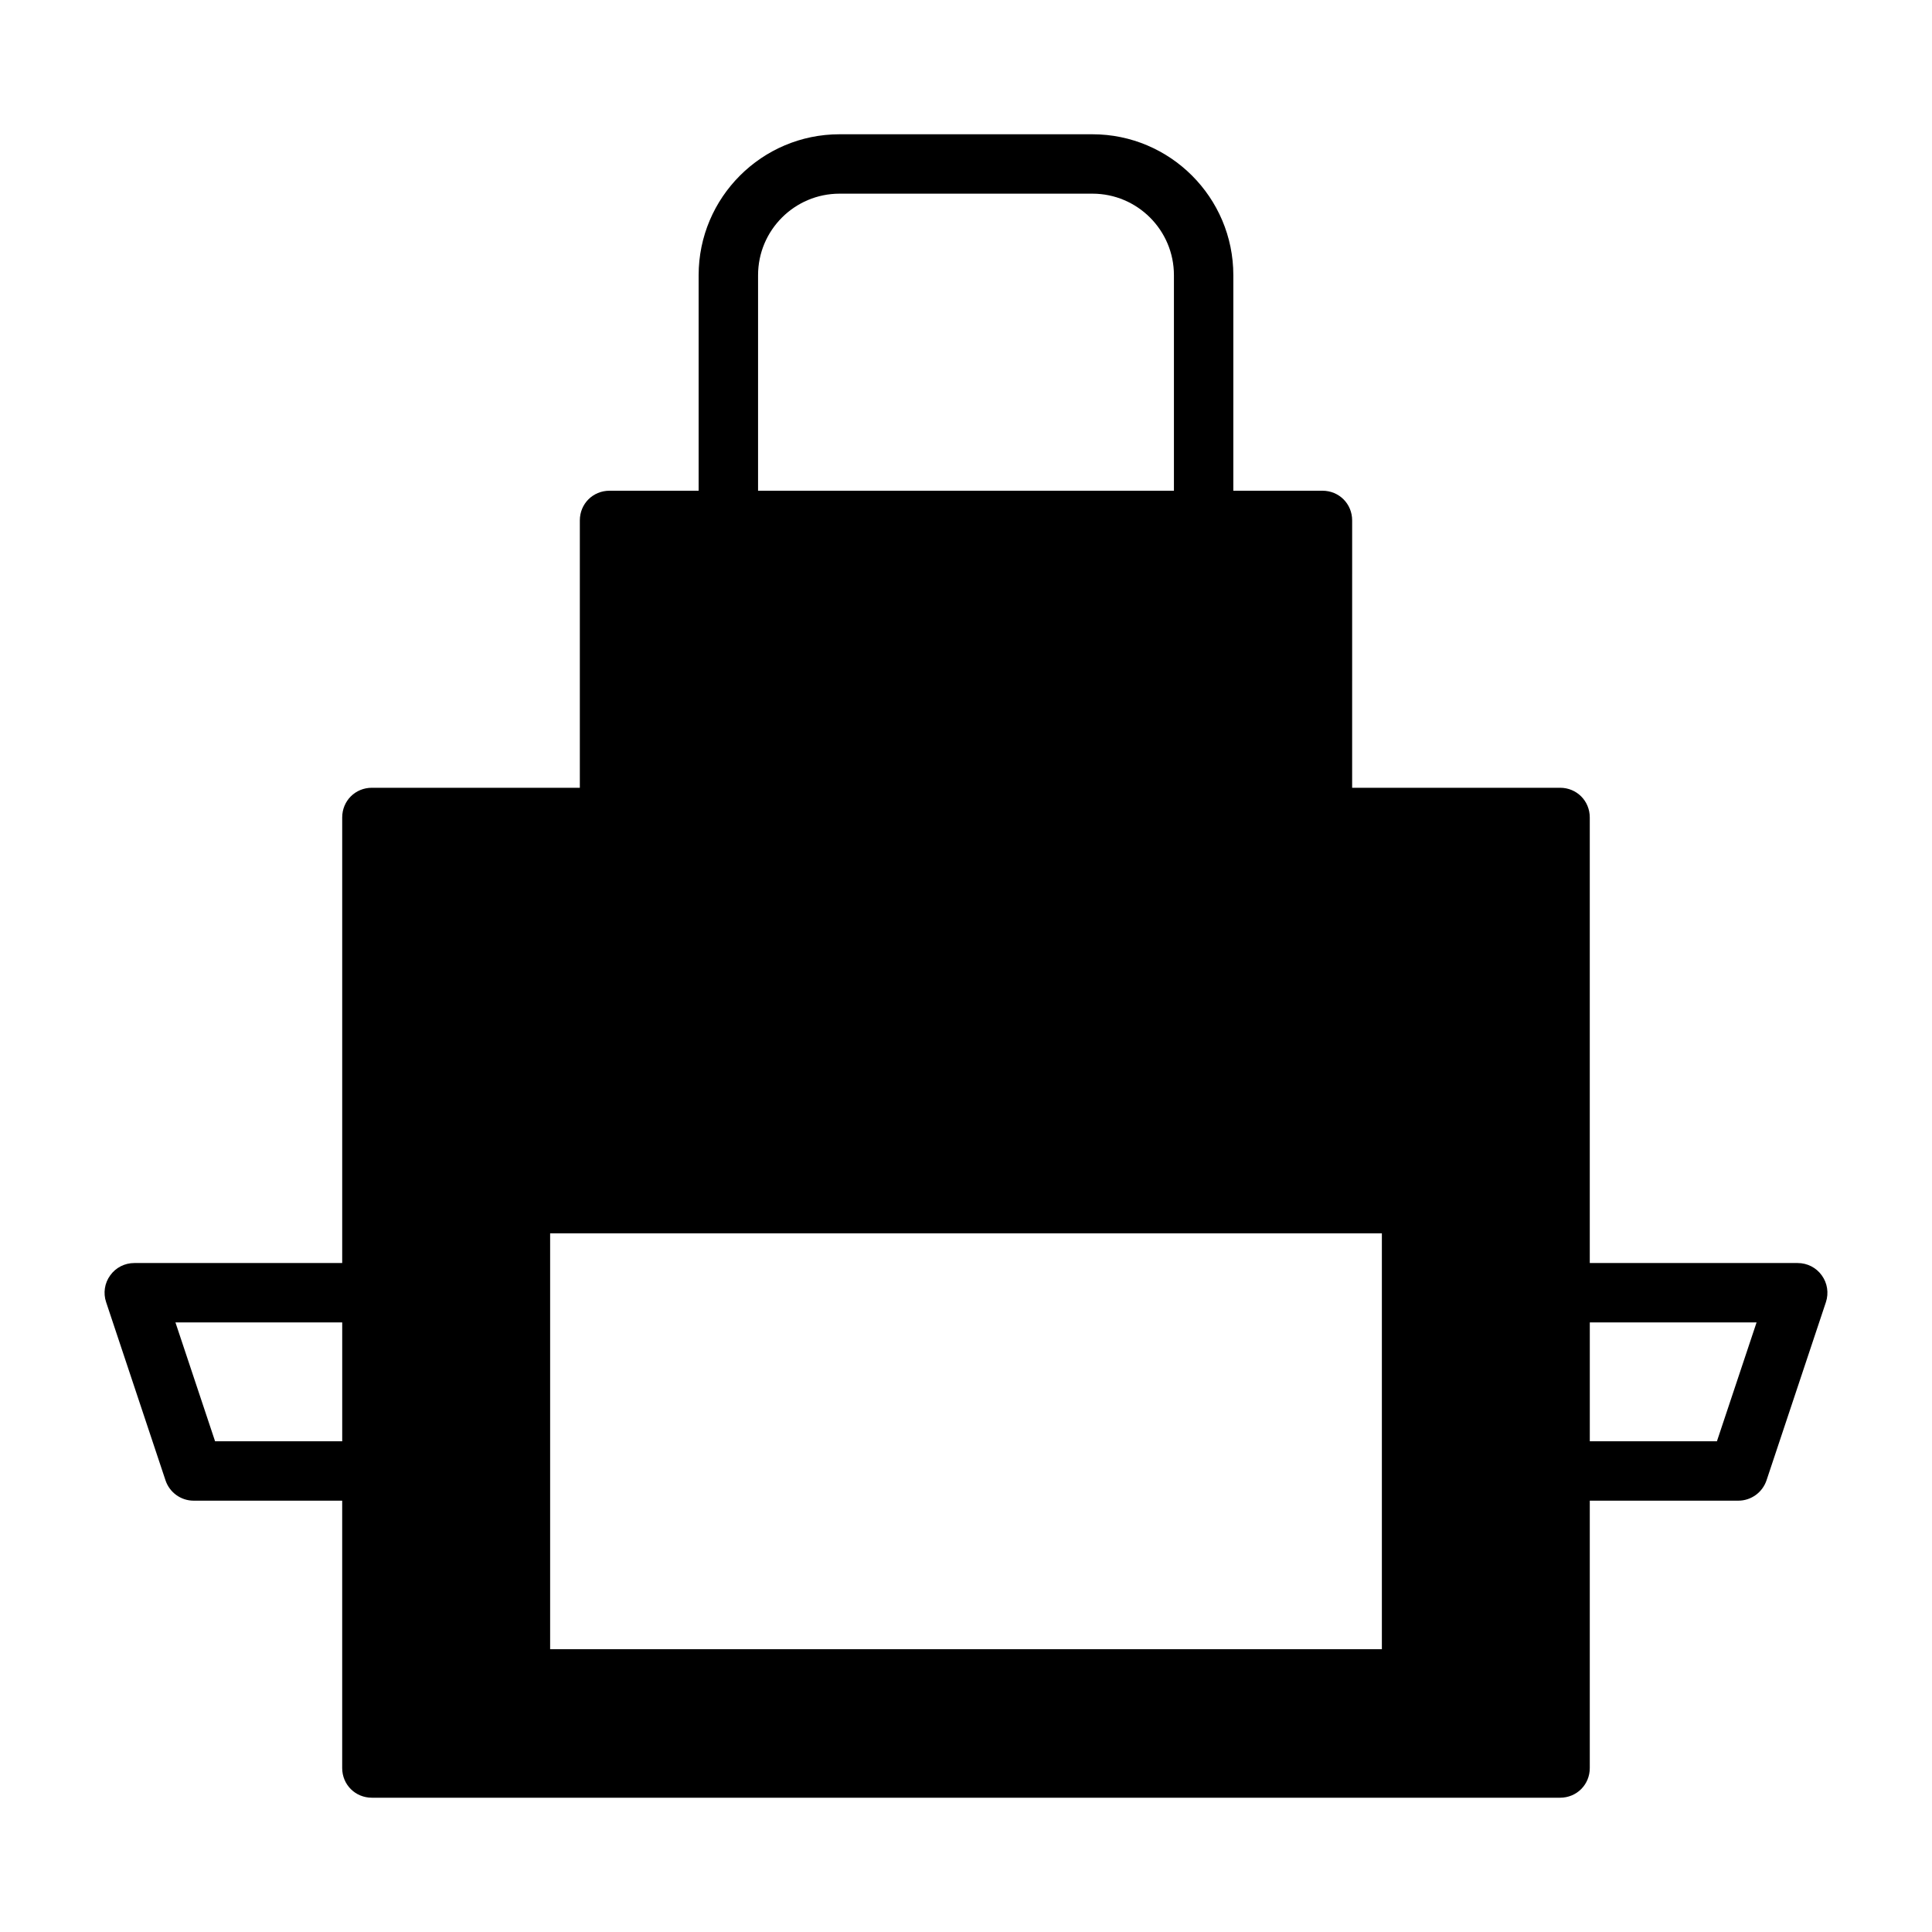
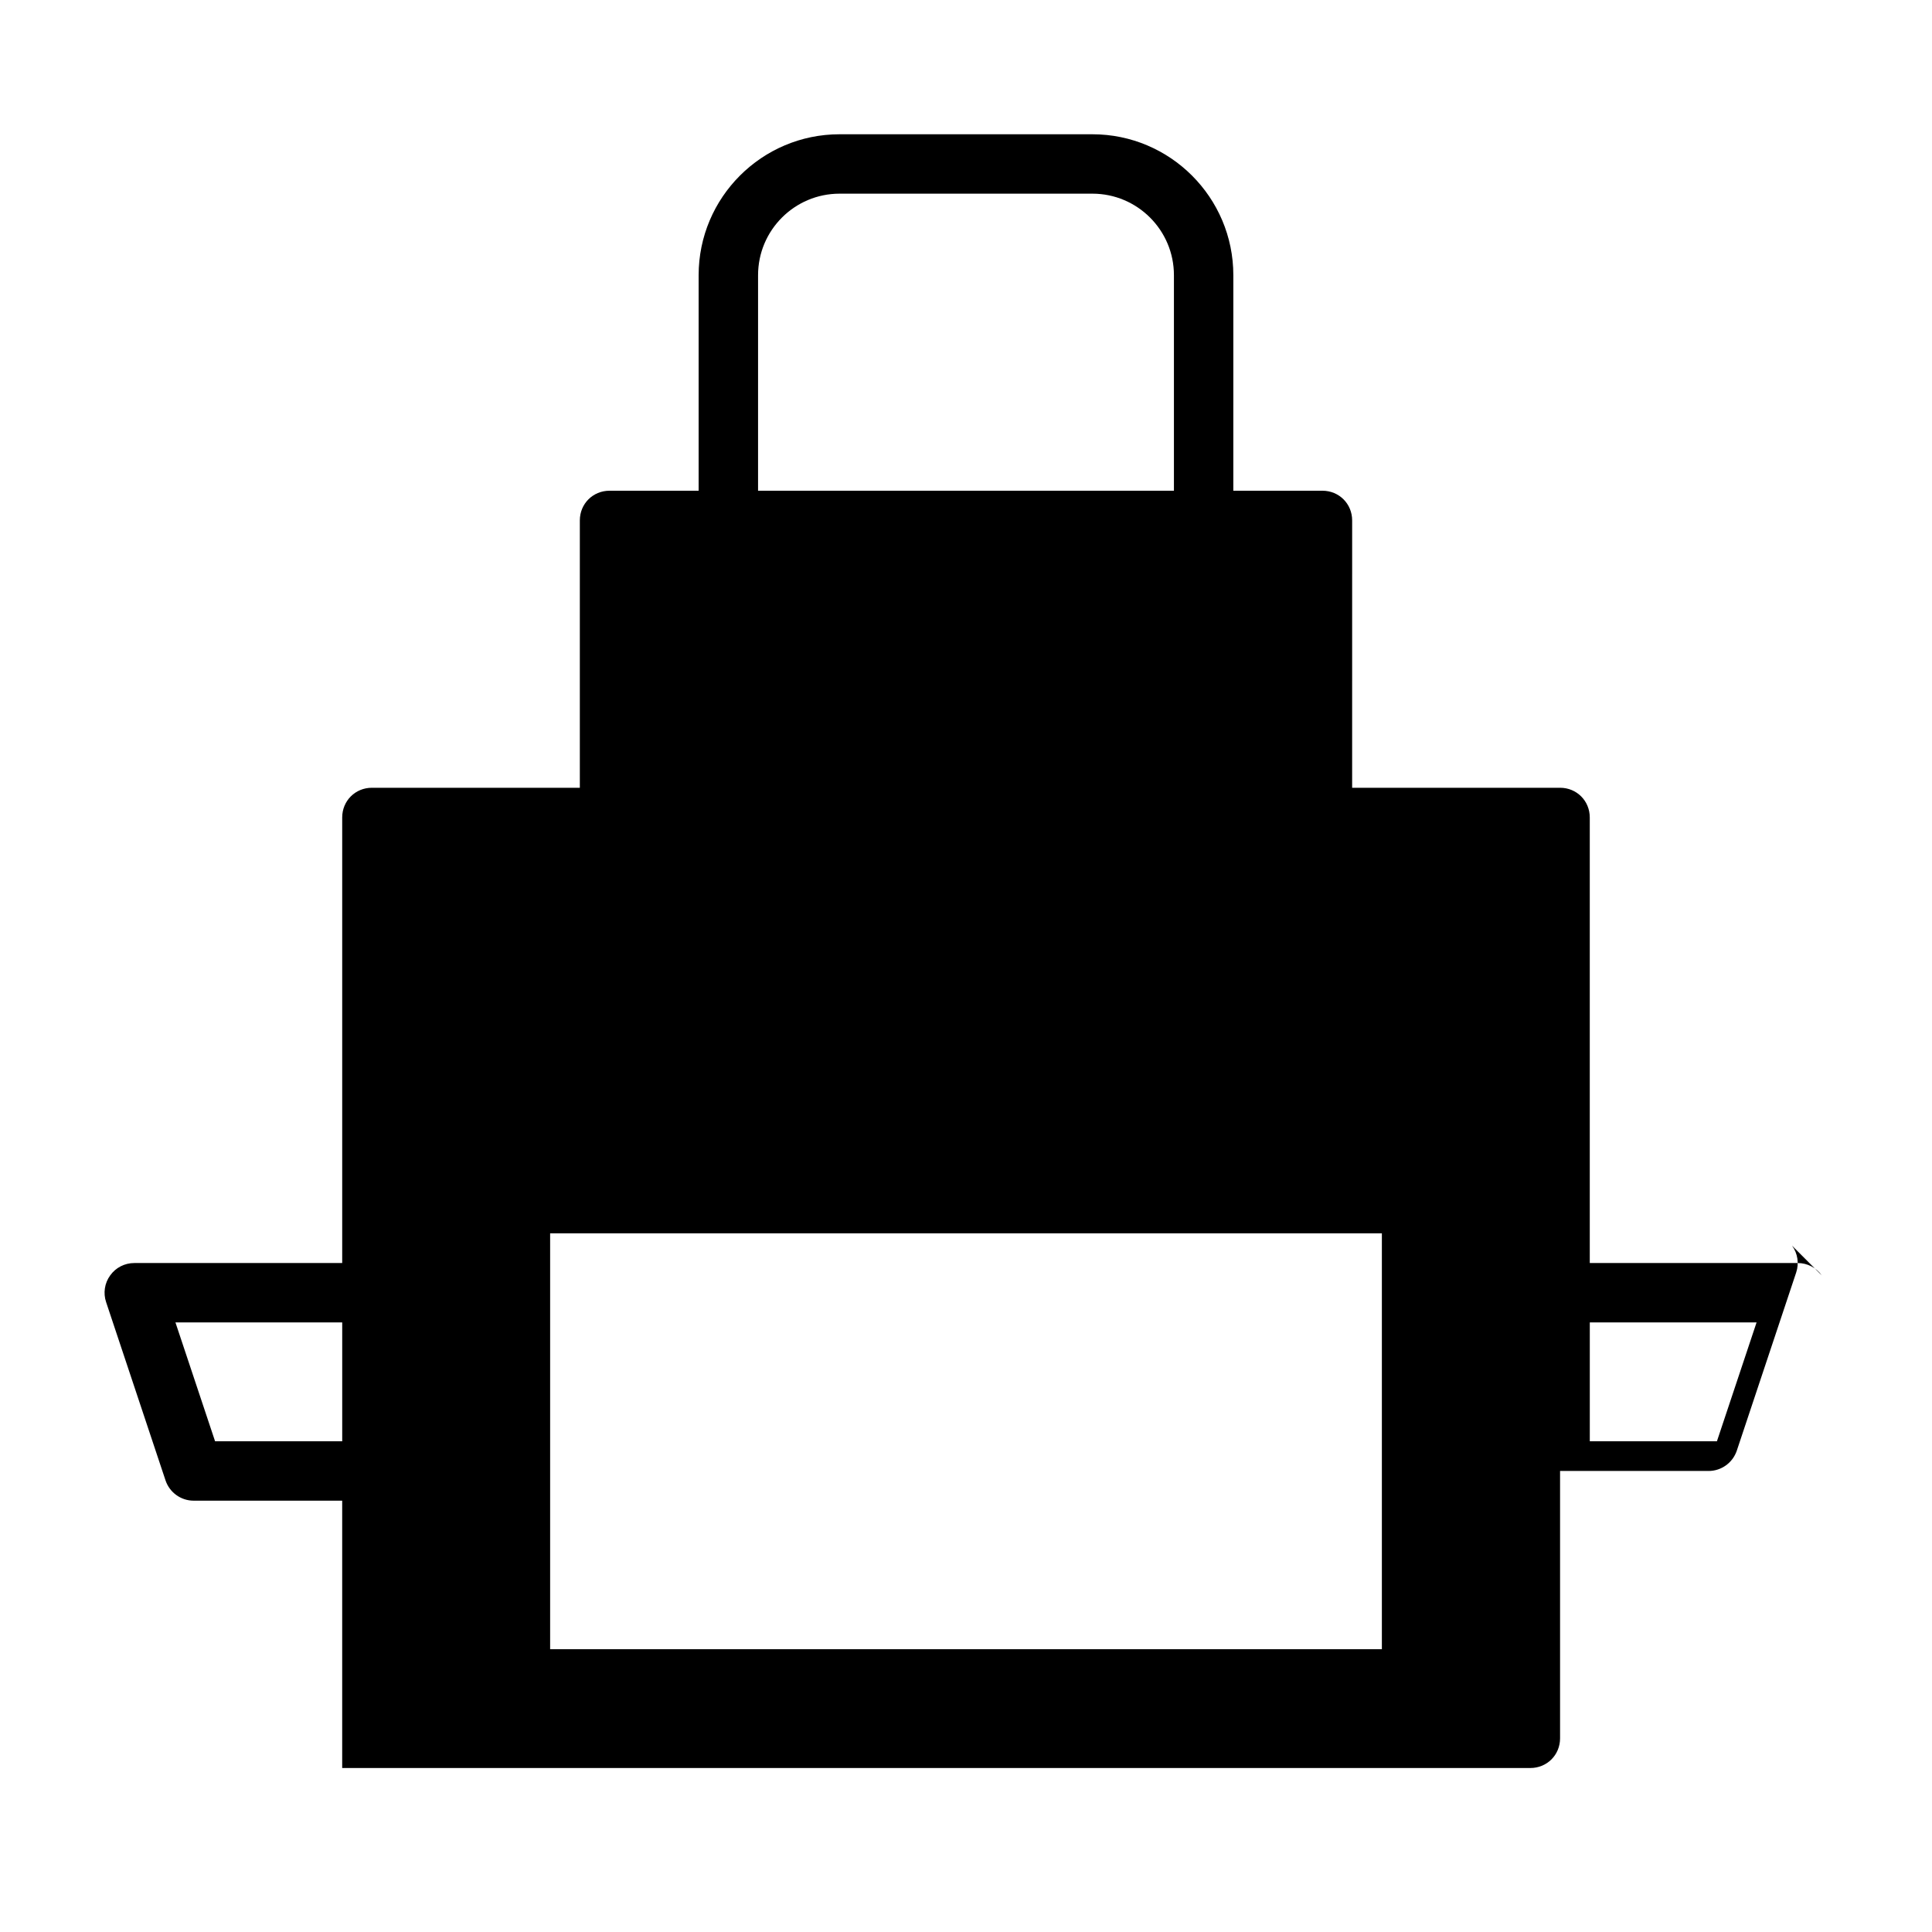
<svg xmlns="http://www.w3.org/2000/svg" fill="#000000" width="800px" height="800px" version="1.1" viewBox="144 144 512 512">
-   <path d="m626.79 481.99c-1.465-2.062-3.844-3.273-6.379-3.273h-55.105v-118.08c0-4.41-3.465-7.871-7.871-7.871h-55.105l0.004-70.848c0-4.406-3.465-7.871-7.875-7.871h-23.617l0.004-57.121c0-20.594-16.754-37.344-37.348-37.344h-67.008c-20.59 0-37.344 16.75-37.344 37.344v57.121h-23.613c-4.41 0-7.871 3.465-7.871 7.871v70.848h-55.105c-4.41 0-7.871 3.465-7.871 7.871v118.08h-55.105c-2.535 0-4.914 1.211-6.375 3.273-1.496 2.047-1.891 4.691-1.086 7.086l15.742 47.23c1.07 3.215 4.078 5.387 7.461 5.387h39.359v70.848c0.004 4.41 3.465 7.871 7.875 7.871h314.88c4.41 0 7.871-3.465 7.871-7.871v-70.848h39.359c3.387 0 6.391-2.172 7.477-5.383l15.742-47.23c0.789-2.398 0.398-5.043-1.098-7.09zm-337-11.145h220.42v110.21h-220.42zm55.105-253.92c0-11.918 9.684-21.602 21.602-21.602h67.008c11.918 0 21.598 9.684 21.598 21.602v57.121h-110.21zm-143.9 309.02-10.5-31.488h44.195v31.488zm398.01 0h-33.691v-31.488h44.195z" />
+   <path d="m626.79 481.99c-1.465-2.062-3.844-3.273-6.379-3.273h-55.105v-118.08c0-4.41-3.465-7.871-7.871-7.871h-55.105l0.004-70.848c0-4.406-3.465-7.871-7.875-7.871h-23.617l0.004-57.121c0-20.594-16.754-37.344-37.348-37.344h-67.008c-20.59 0-37.344 16.75-37.344 37.344v57.121h-23.613c-4.41 0-7.871 3.465-7.871 7.871v70.848h-55.105c-4.41 0-7.871 3.465-7.871 7.871v118.08h-55.105c-2.535 0-4.914 1.211-6.375 3.273-1.496 2.047-1.891 4.691-1.086 7.086l15.742 47.23c1.07 3.215 4.078 5.387 7.461 5.387h39.359v70.848h314.88c4.41 0 7.871-3.465 7.871-7.871v-70.848h39.359c3.387 0 6.391-2.172 7.477-5.383l15.742-47.23c0.789-2.398 0.398-5.043-1.098-7.09zm-337-11.145h220.42v110.21h-220.42zm55.105-253.92c0-11.918 9.684-21.602 21.602-21.602h67.008c11.918 0 21.598 9.684 21.598 21.602v57.121h-110.21zm-143.9 309.02-10.5-31.488h44.195v31.488zm398.01 0h-33.691v-31.488h44.195z" />
</svg>